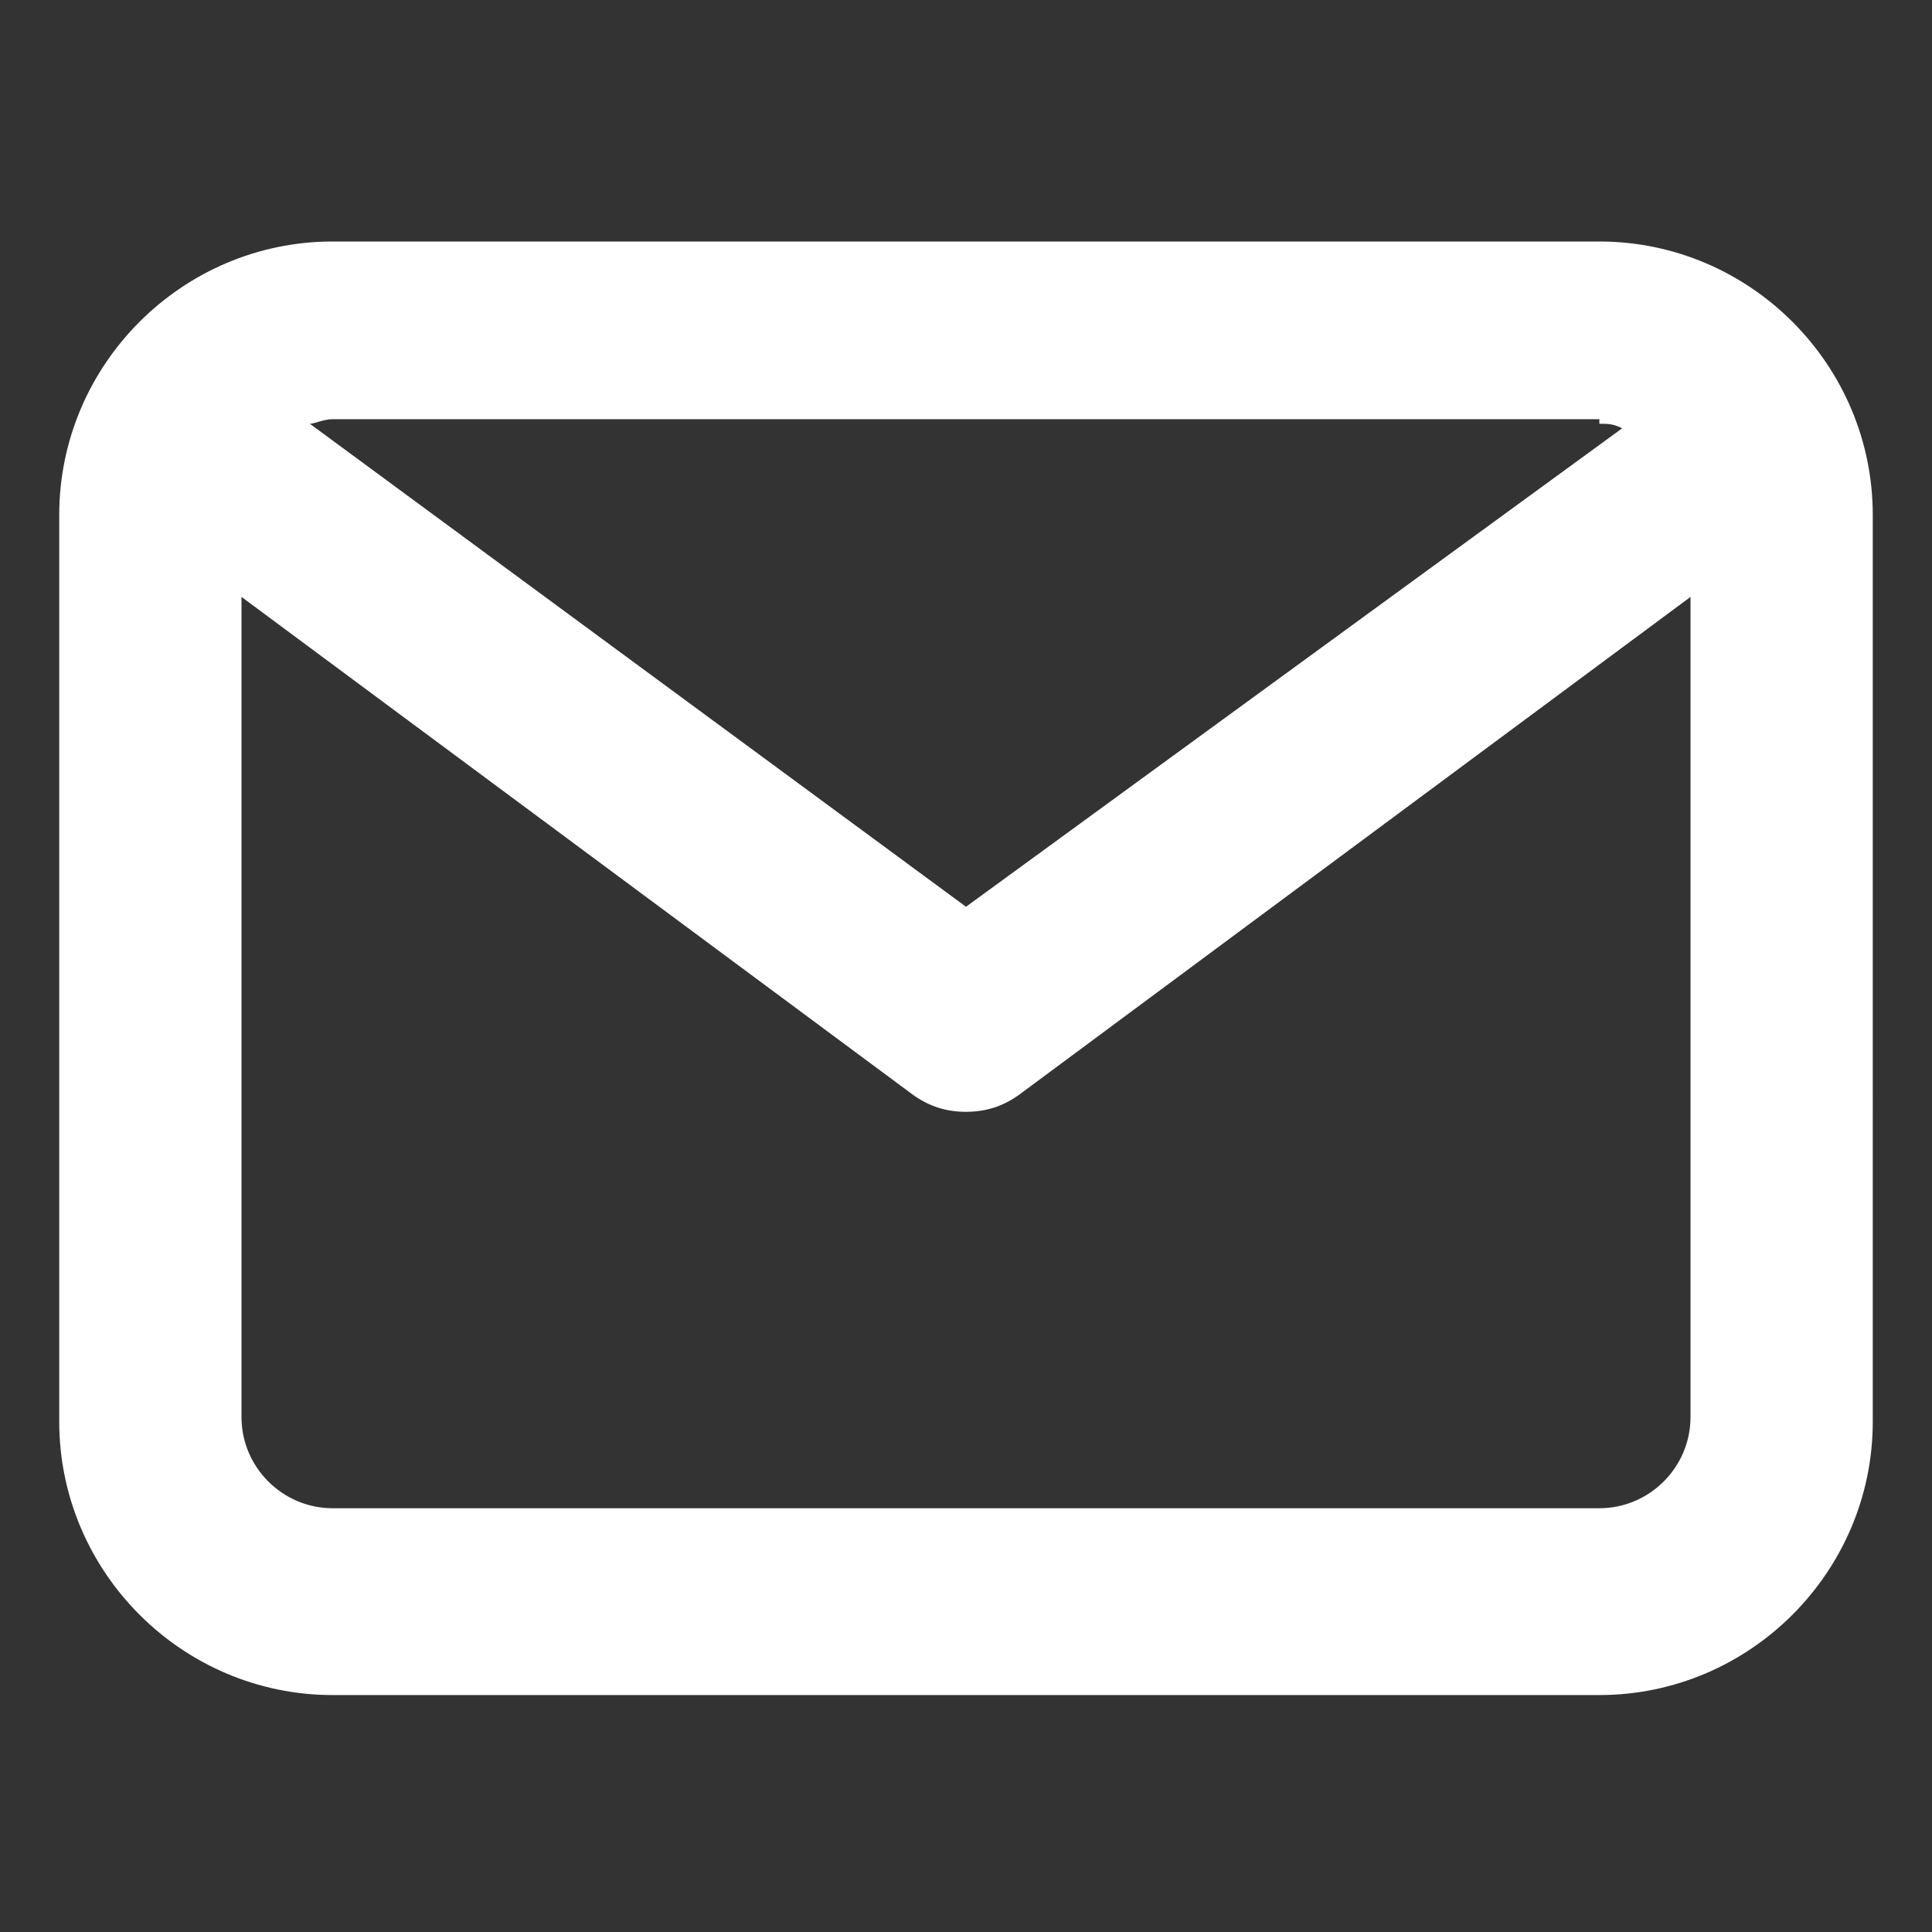
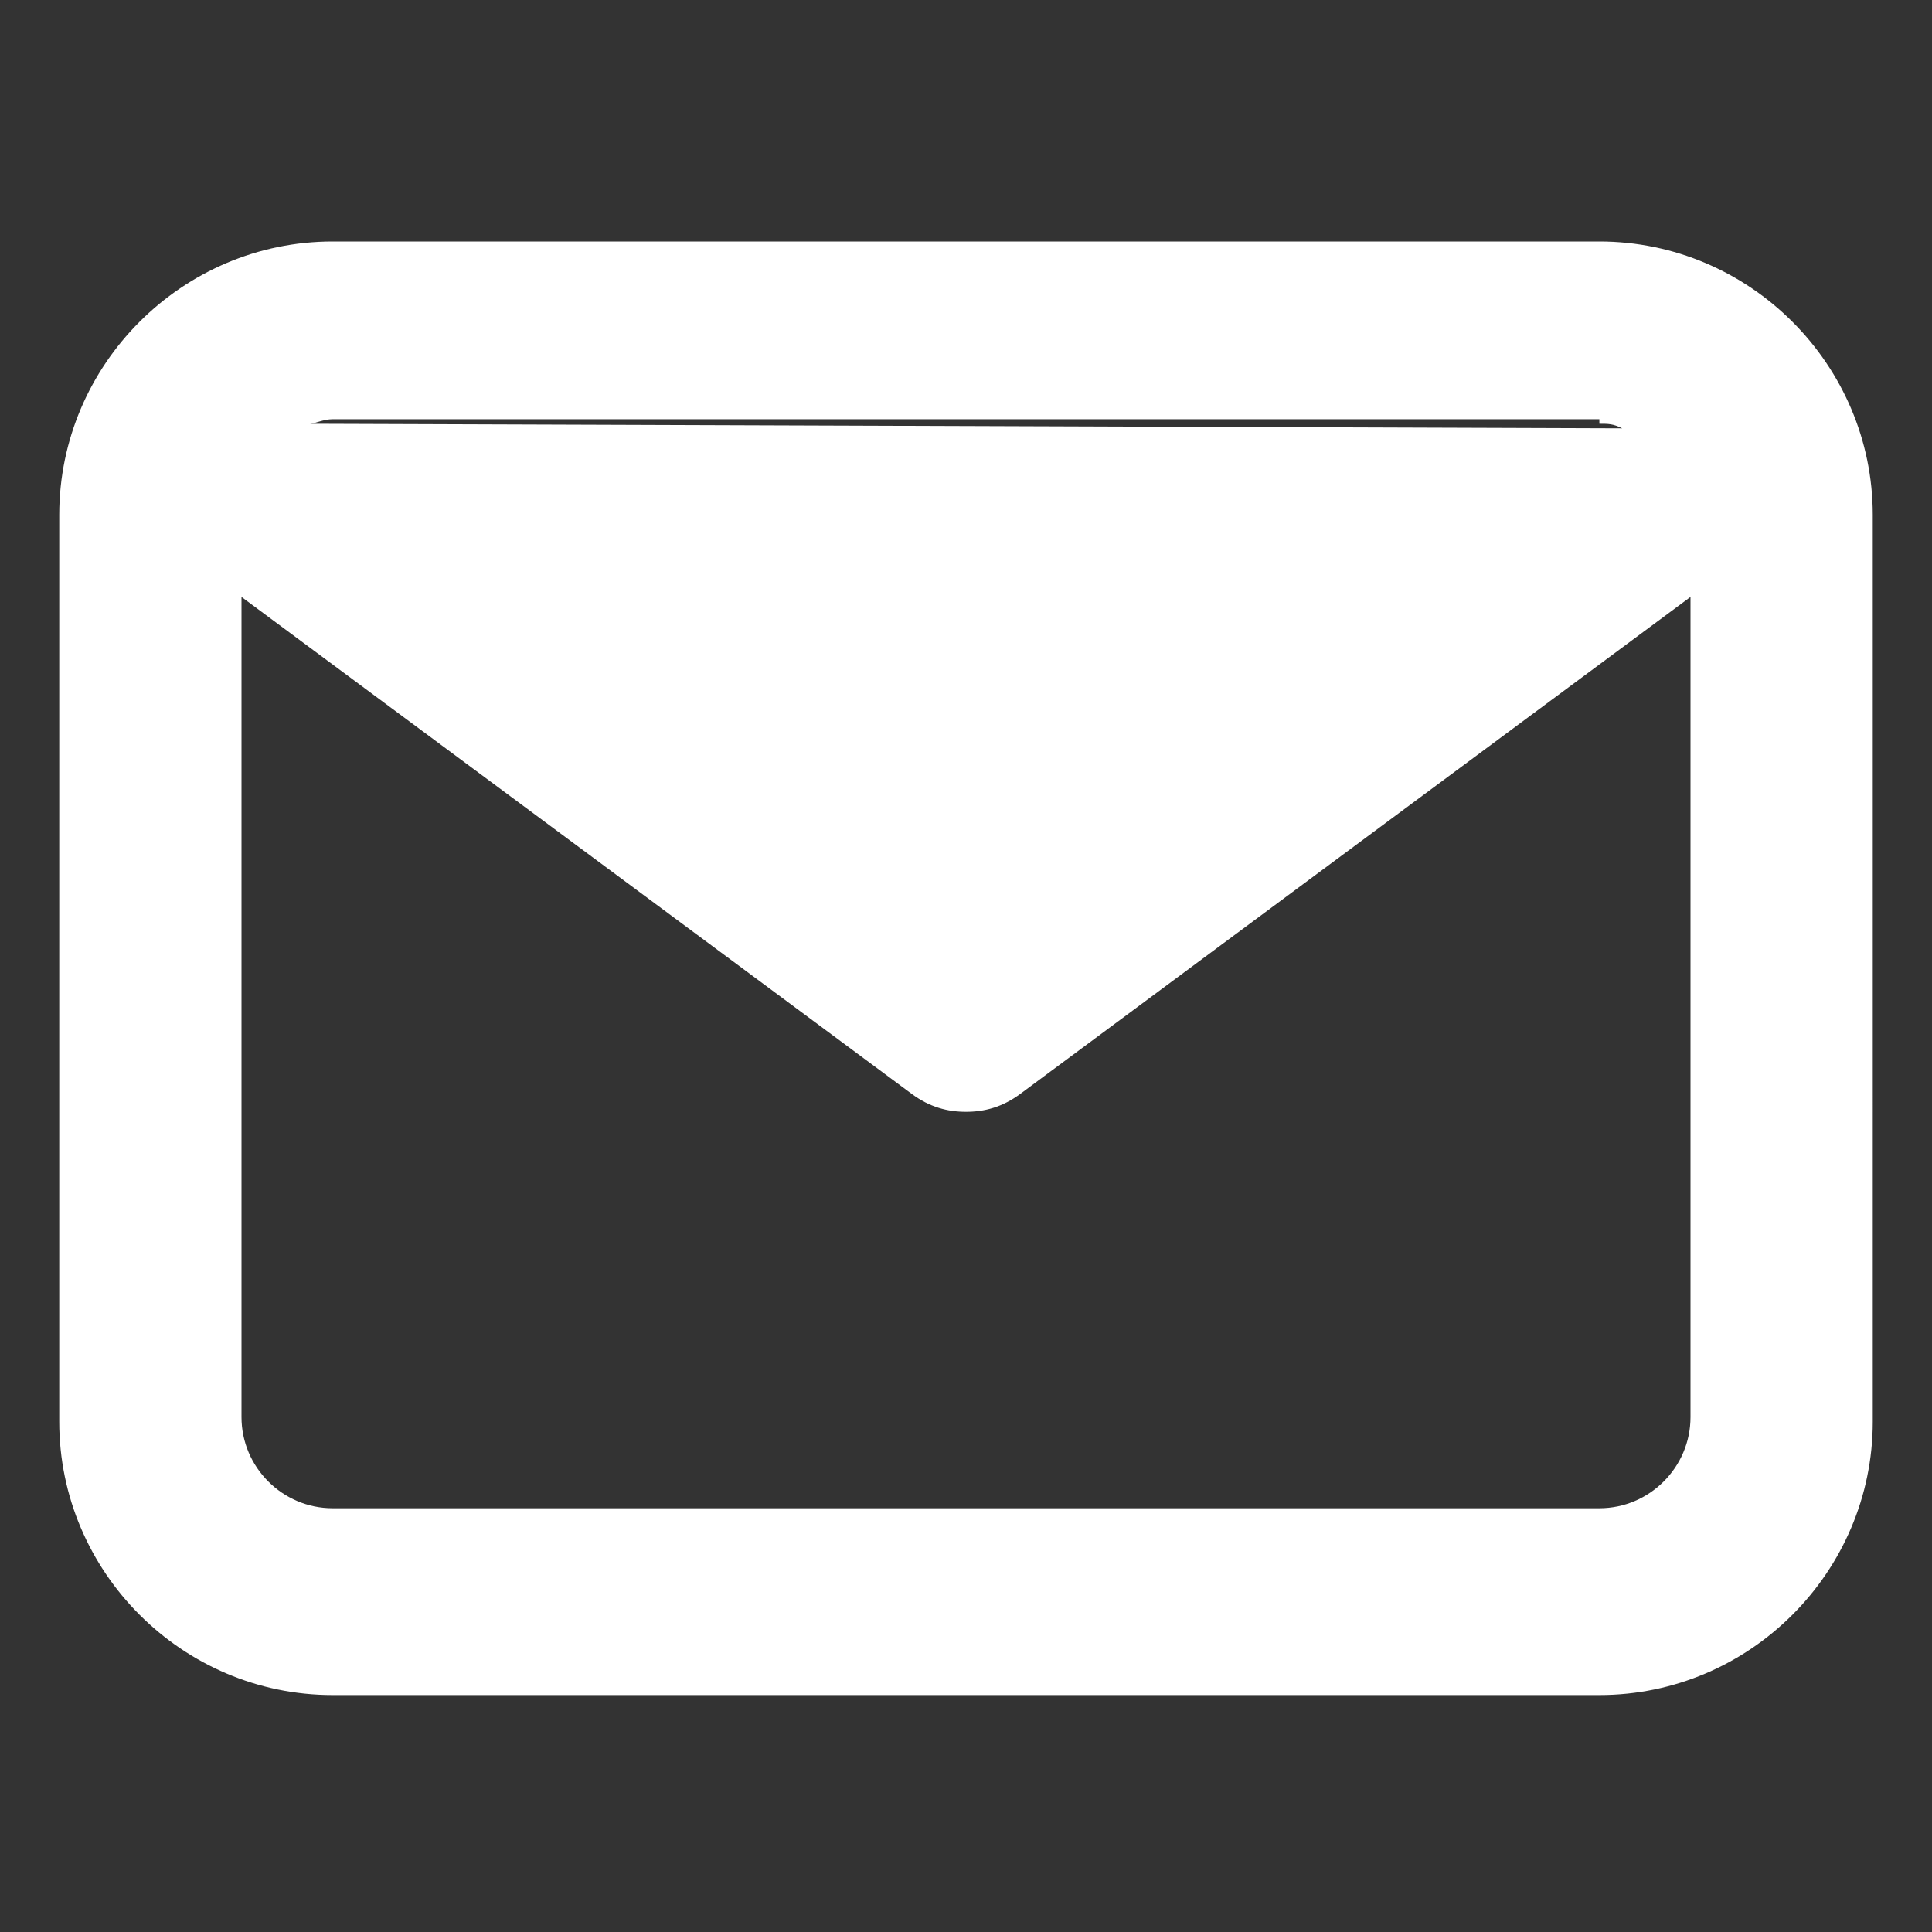
<svg xmlns="http://www.w3.org/2000/svg" version="1.0" id="Capa_1" x="0px" y="0px" viewBox="0 0 42.4 42.4" style="enable-background:new 0 0 42.4 42.4;" xml:space="preserve">
  <rect x="0" y="0" width="42.4" height="42.4" fill="#333333" stroke="none" />
  <style type="text/css">
	.st0{fill:#FFFFFF;}
</style>
-   <path class="st0" d="M35.1,5.3H7.3c-3.3,0-6,2.7-6,6v19.9c0,3.3,2.7,6,6,6h27.8c3.3,0,6-2.7,6-6V11.3C41.1,8,38.4,5.3,35.1,5.3z   M35.1,9.3c0.2,0,0.3,0,0.5,0.1L21.2,19.9L6.8,9.3c0.1,0,0.3-0.1,0.5-0.1H35.1z M35.1,33.1H7.3c-1.1,0-2-0.9-2-2v-18L20,24  c0.4,0.3,0.8,0.4,1.2,0.4c0.4,0,0.8-0.1,1.2-0.4l14.7-10.9v18C37.1,32.2,36.2,33.1,35.1,33.1z" />
+   <path class="st0" d="M35.1,5.3H7.3c-3.3,0-6,2.7-6,6v19.9c0,3.3,2.7,6,6,6h27.8c3.3,0,6-2.7,6-6V11.3C41.1,8,38.4,5.3,35.1,5.3z   M35.1,9.3c0.2,0,0.3,0,0.5,0.1L6.8,9.3c0.1,0,0.3-0.1,0.5-0.1H35.1z M35.1,33.1H7.3c-1.1,0-2-0.9-2-2v-18L20,24  c0.4,0.3,0.8,0.4,1.2,0.4c0.4,0,0.8-0.1,1.2-0.4l14.7-10.9v18C37.1,32.2,36.2,33.1,35.1,33.1z" />
</svg>